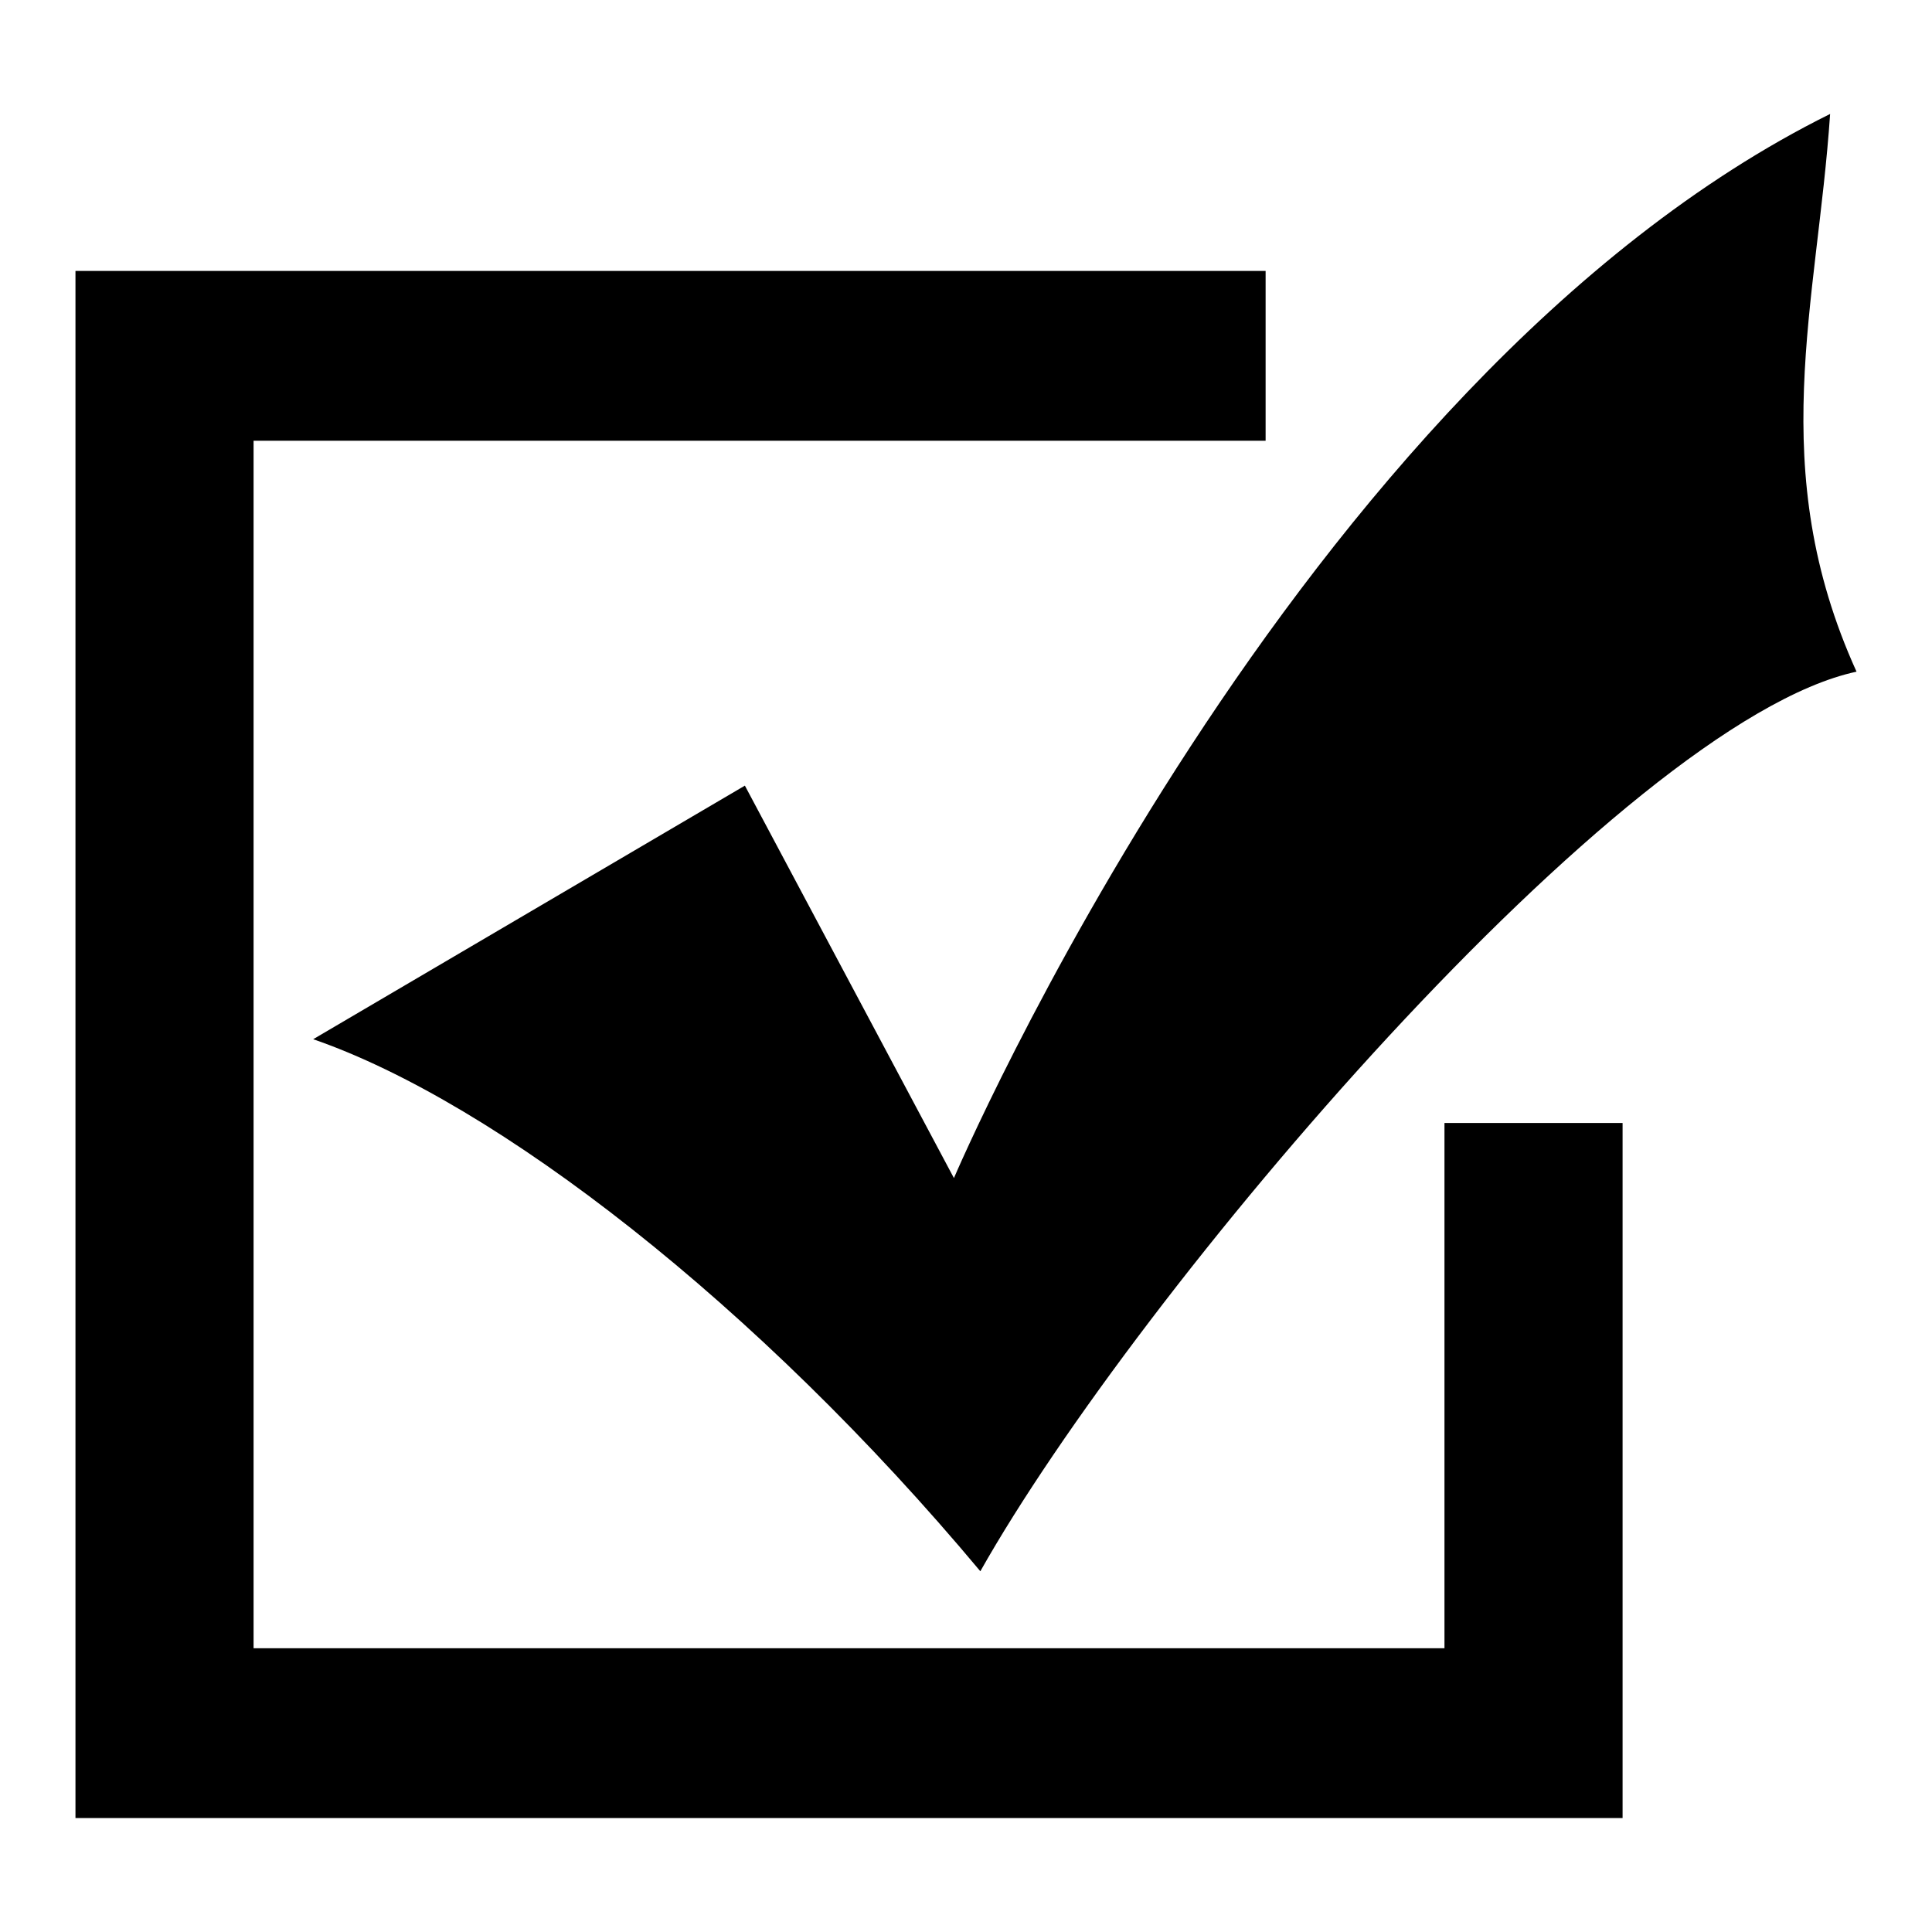
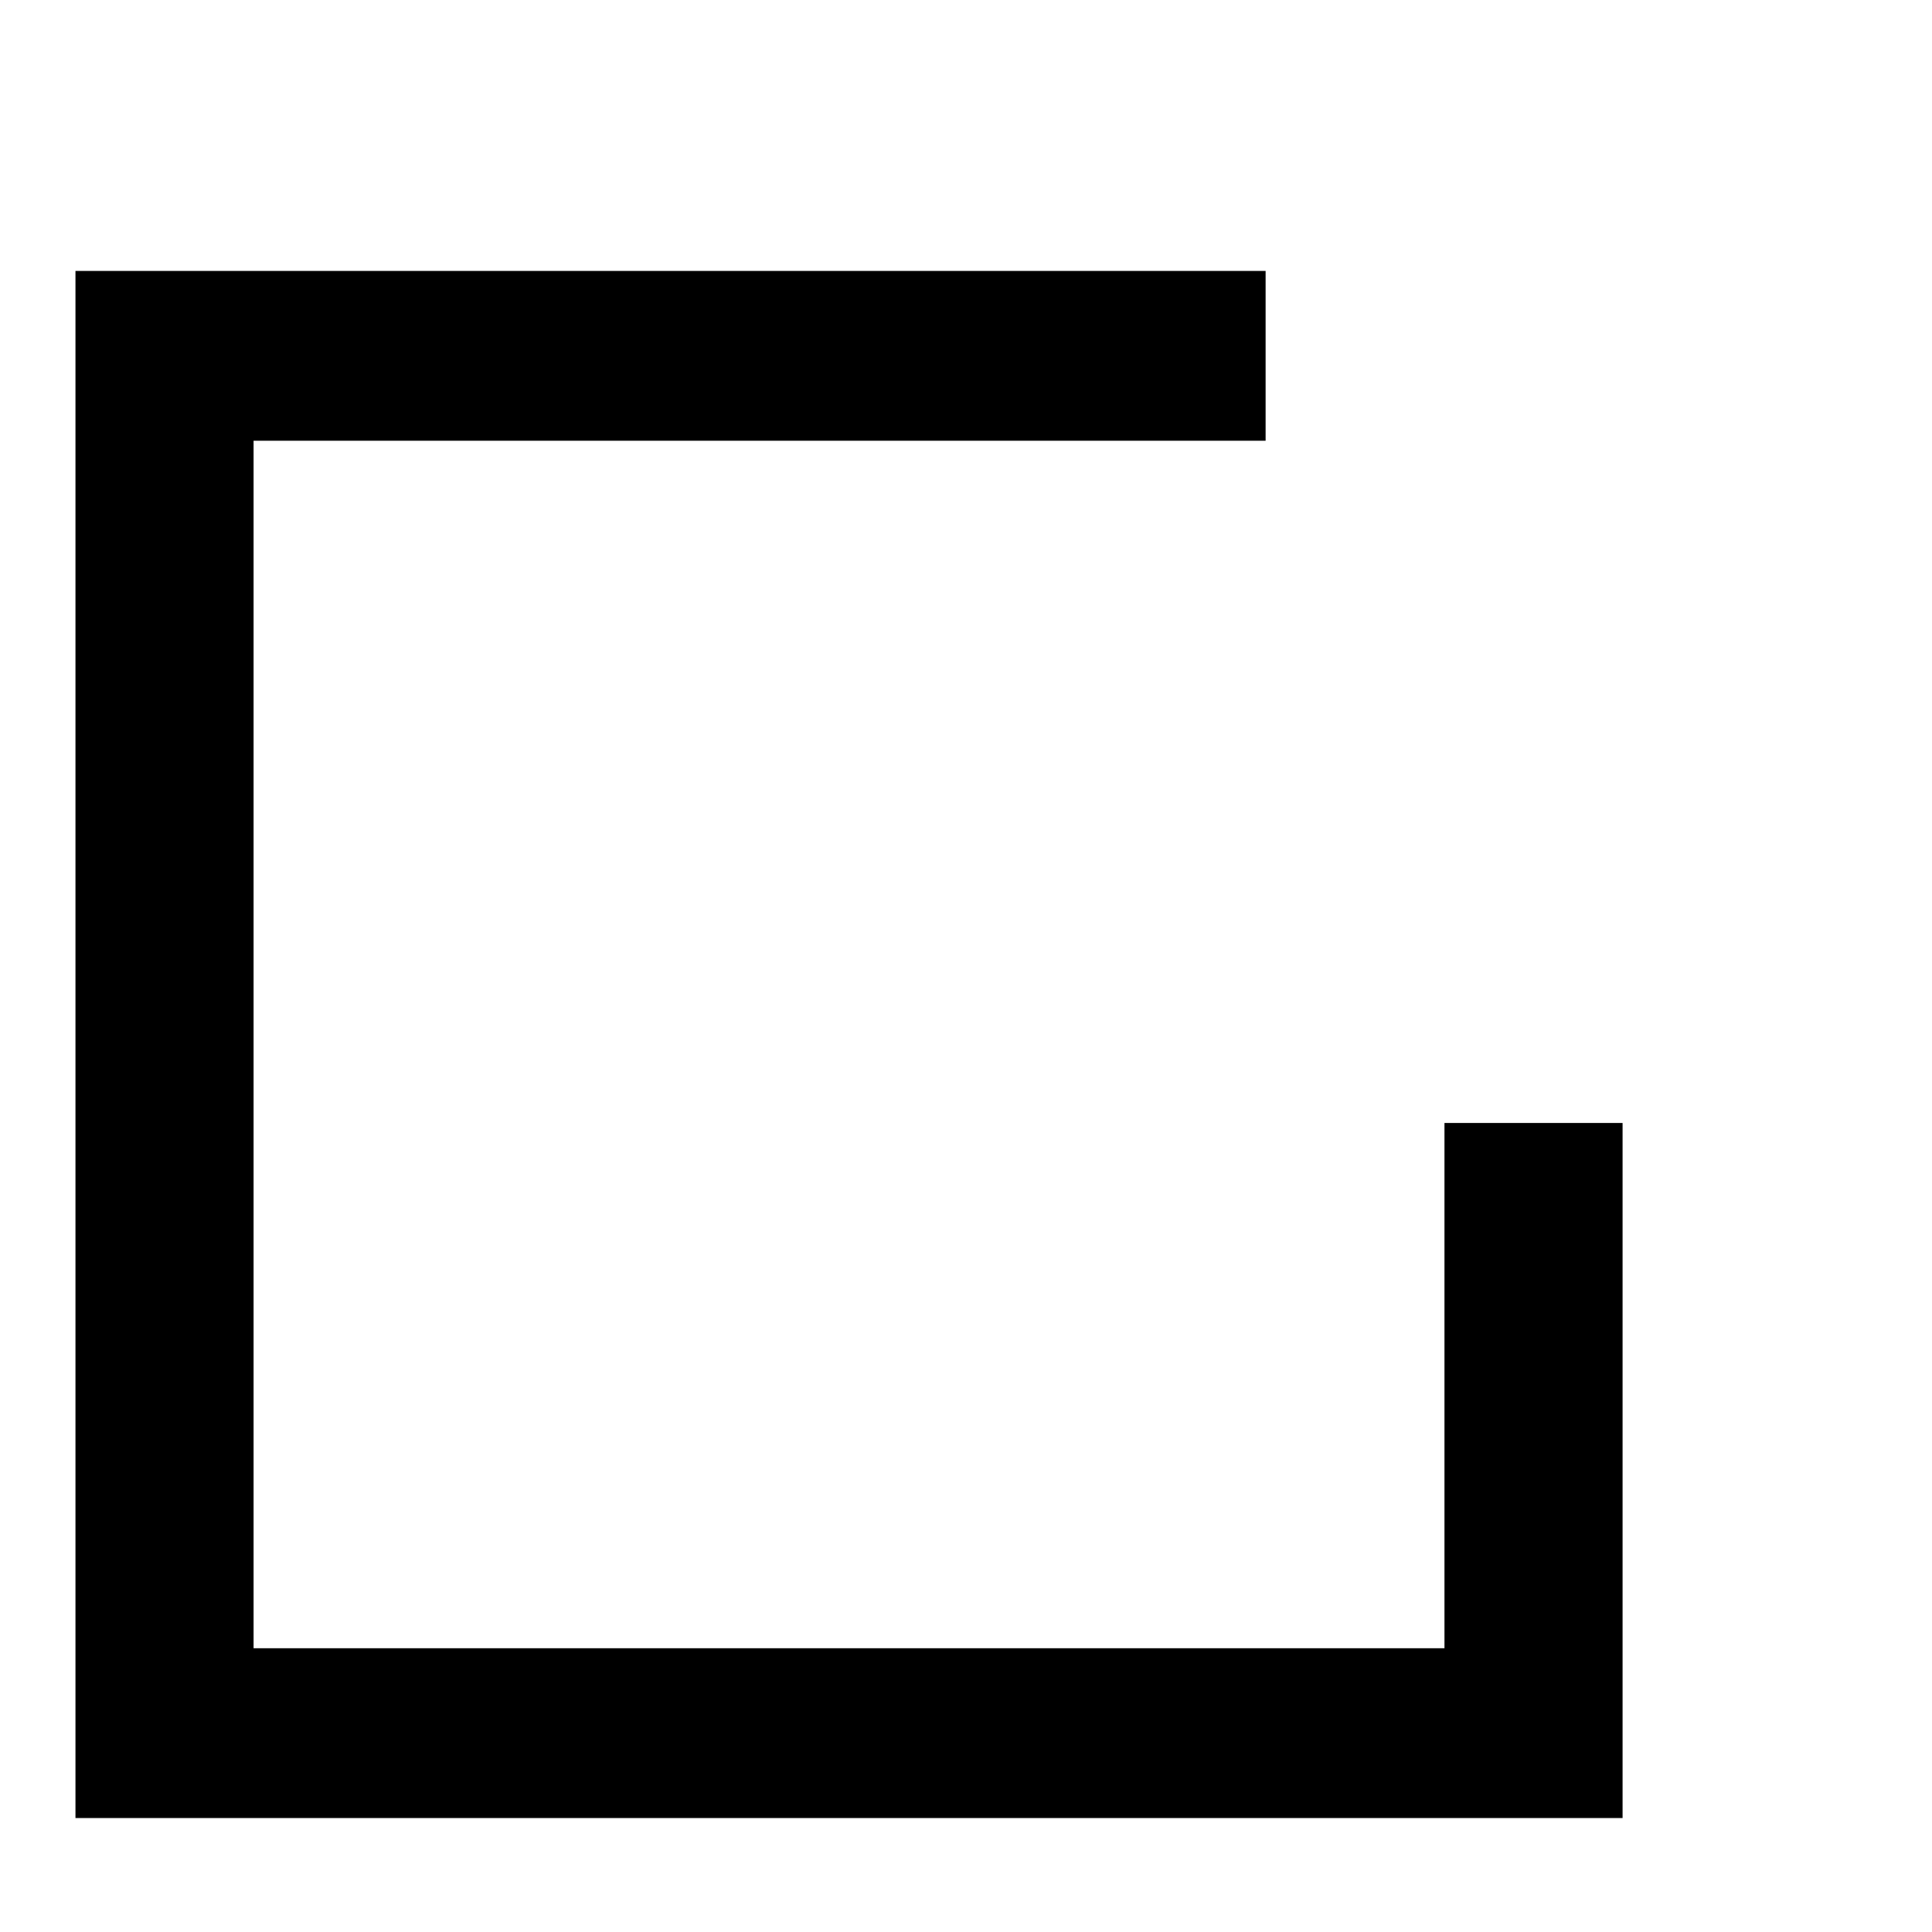
<svg xmlns="http://www.w3.org/2000/svg" version="1.1" x="0px" y="0px" viewBox="0 0 256 256" enable-background="new 0 0 256 256" xml:space="preserve">
  <g>
    <g>
-       <path fill="#000000" d="M98.7,104.1l27.7,52c0,0,45.1-105.8,116.1-141c-1.7,25.2-8.7,47,3.5,73.9c-31.2,6.7-95.3,82.3-116.1,119.2c-29.5-35.3-64.1-62.1-88.4-70.5L98.7,104.1z" />
      <path fill="#000000" d="M191.4,148.8v69.6H33.6v-160h134.1V35.9H10v205h205v-92.1H191.4z" />
    </g>
  </g>
</svg>